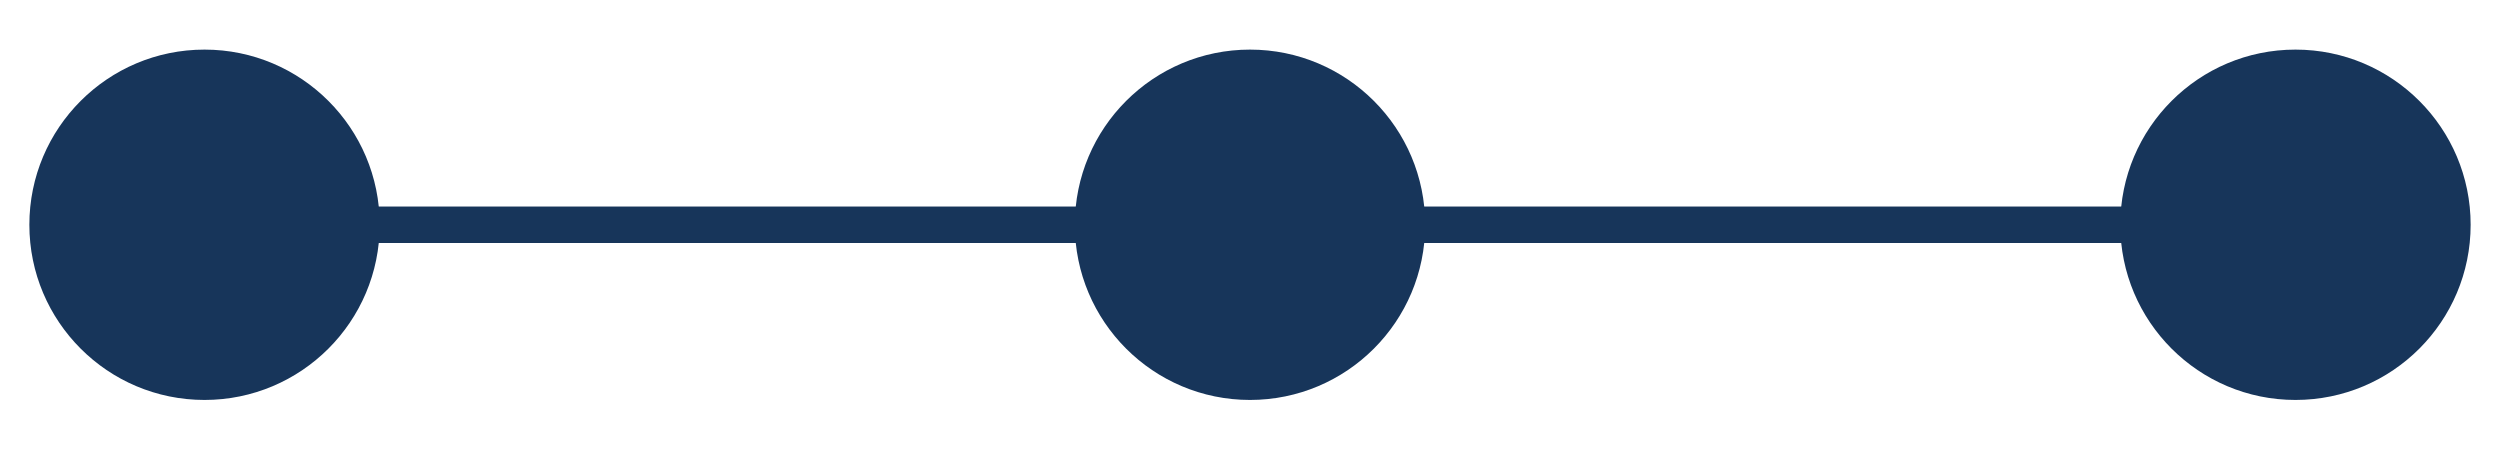
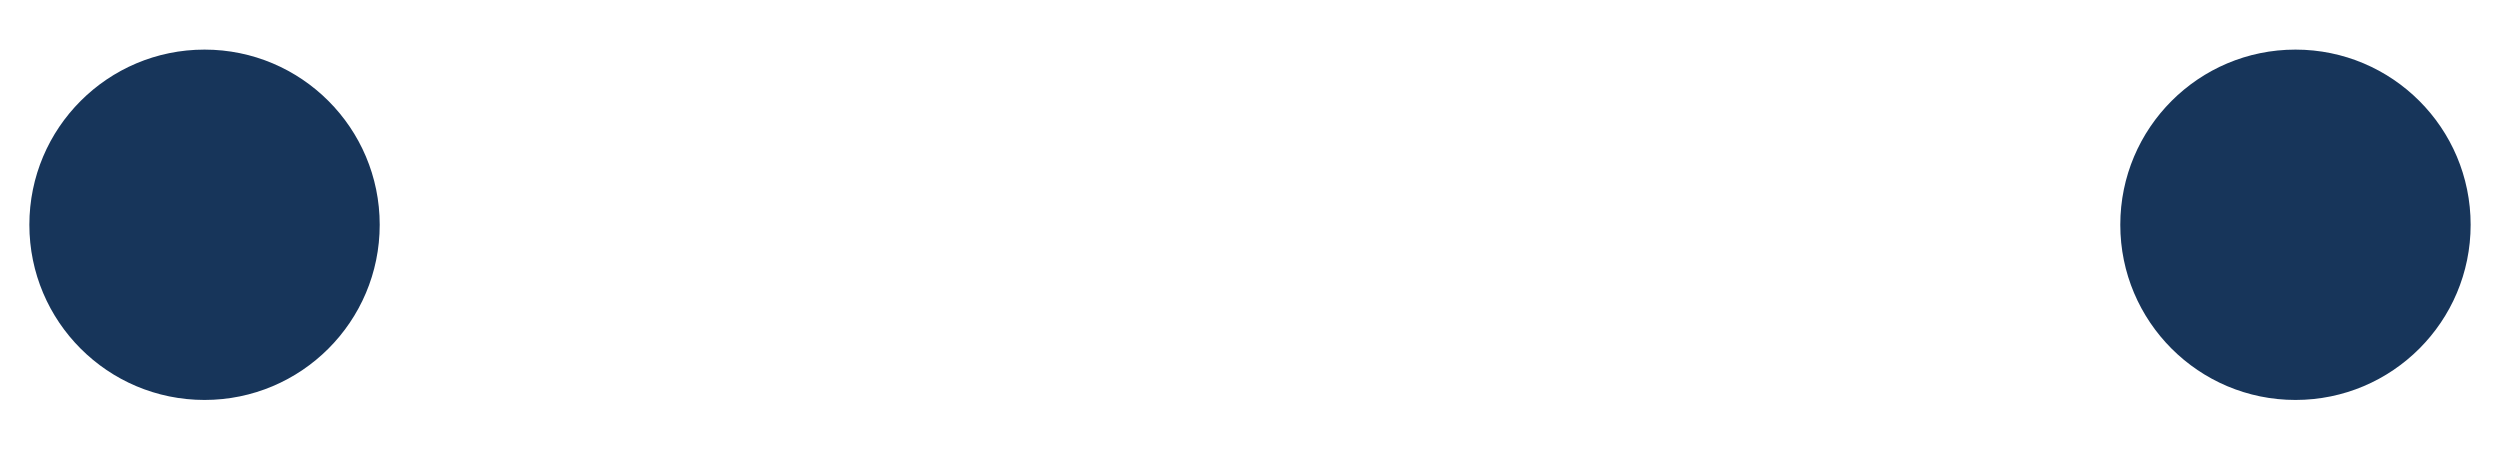
<svg xmlns="http://www.w3.org/2000/svg" id="Warstwa_1" viewBox="0 0 274.16 50.48">
  <defs>
    <style>
      .cls-1 {
        fill: #17355a;
      }
    </style>
  </defs>
  <g>
    <circle class="cls-1" cx="22.43" cy="24.65" r="19.21" />
-     <circle class="cls-1" cx="137.08" cy="24.65" r="19.21" />
    <circle class="cls-1" cx="251.73" cy="24.65" r="19.21" />
  </g>
-   <path class="cls-1" d="M257.02,26.65H14.02c-1.1,0-2-.9-2-2s.9-2,2-2h243c1.1,0,2,.9,2,2s-.9,2-2,2Z" />
</svg>